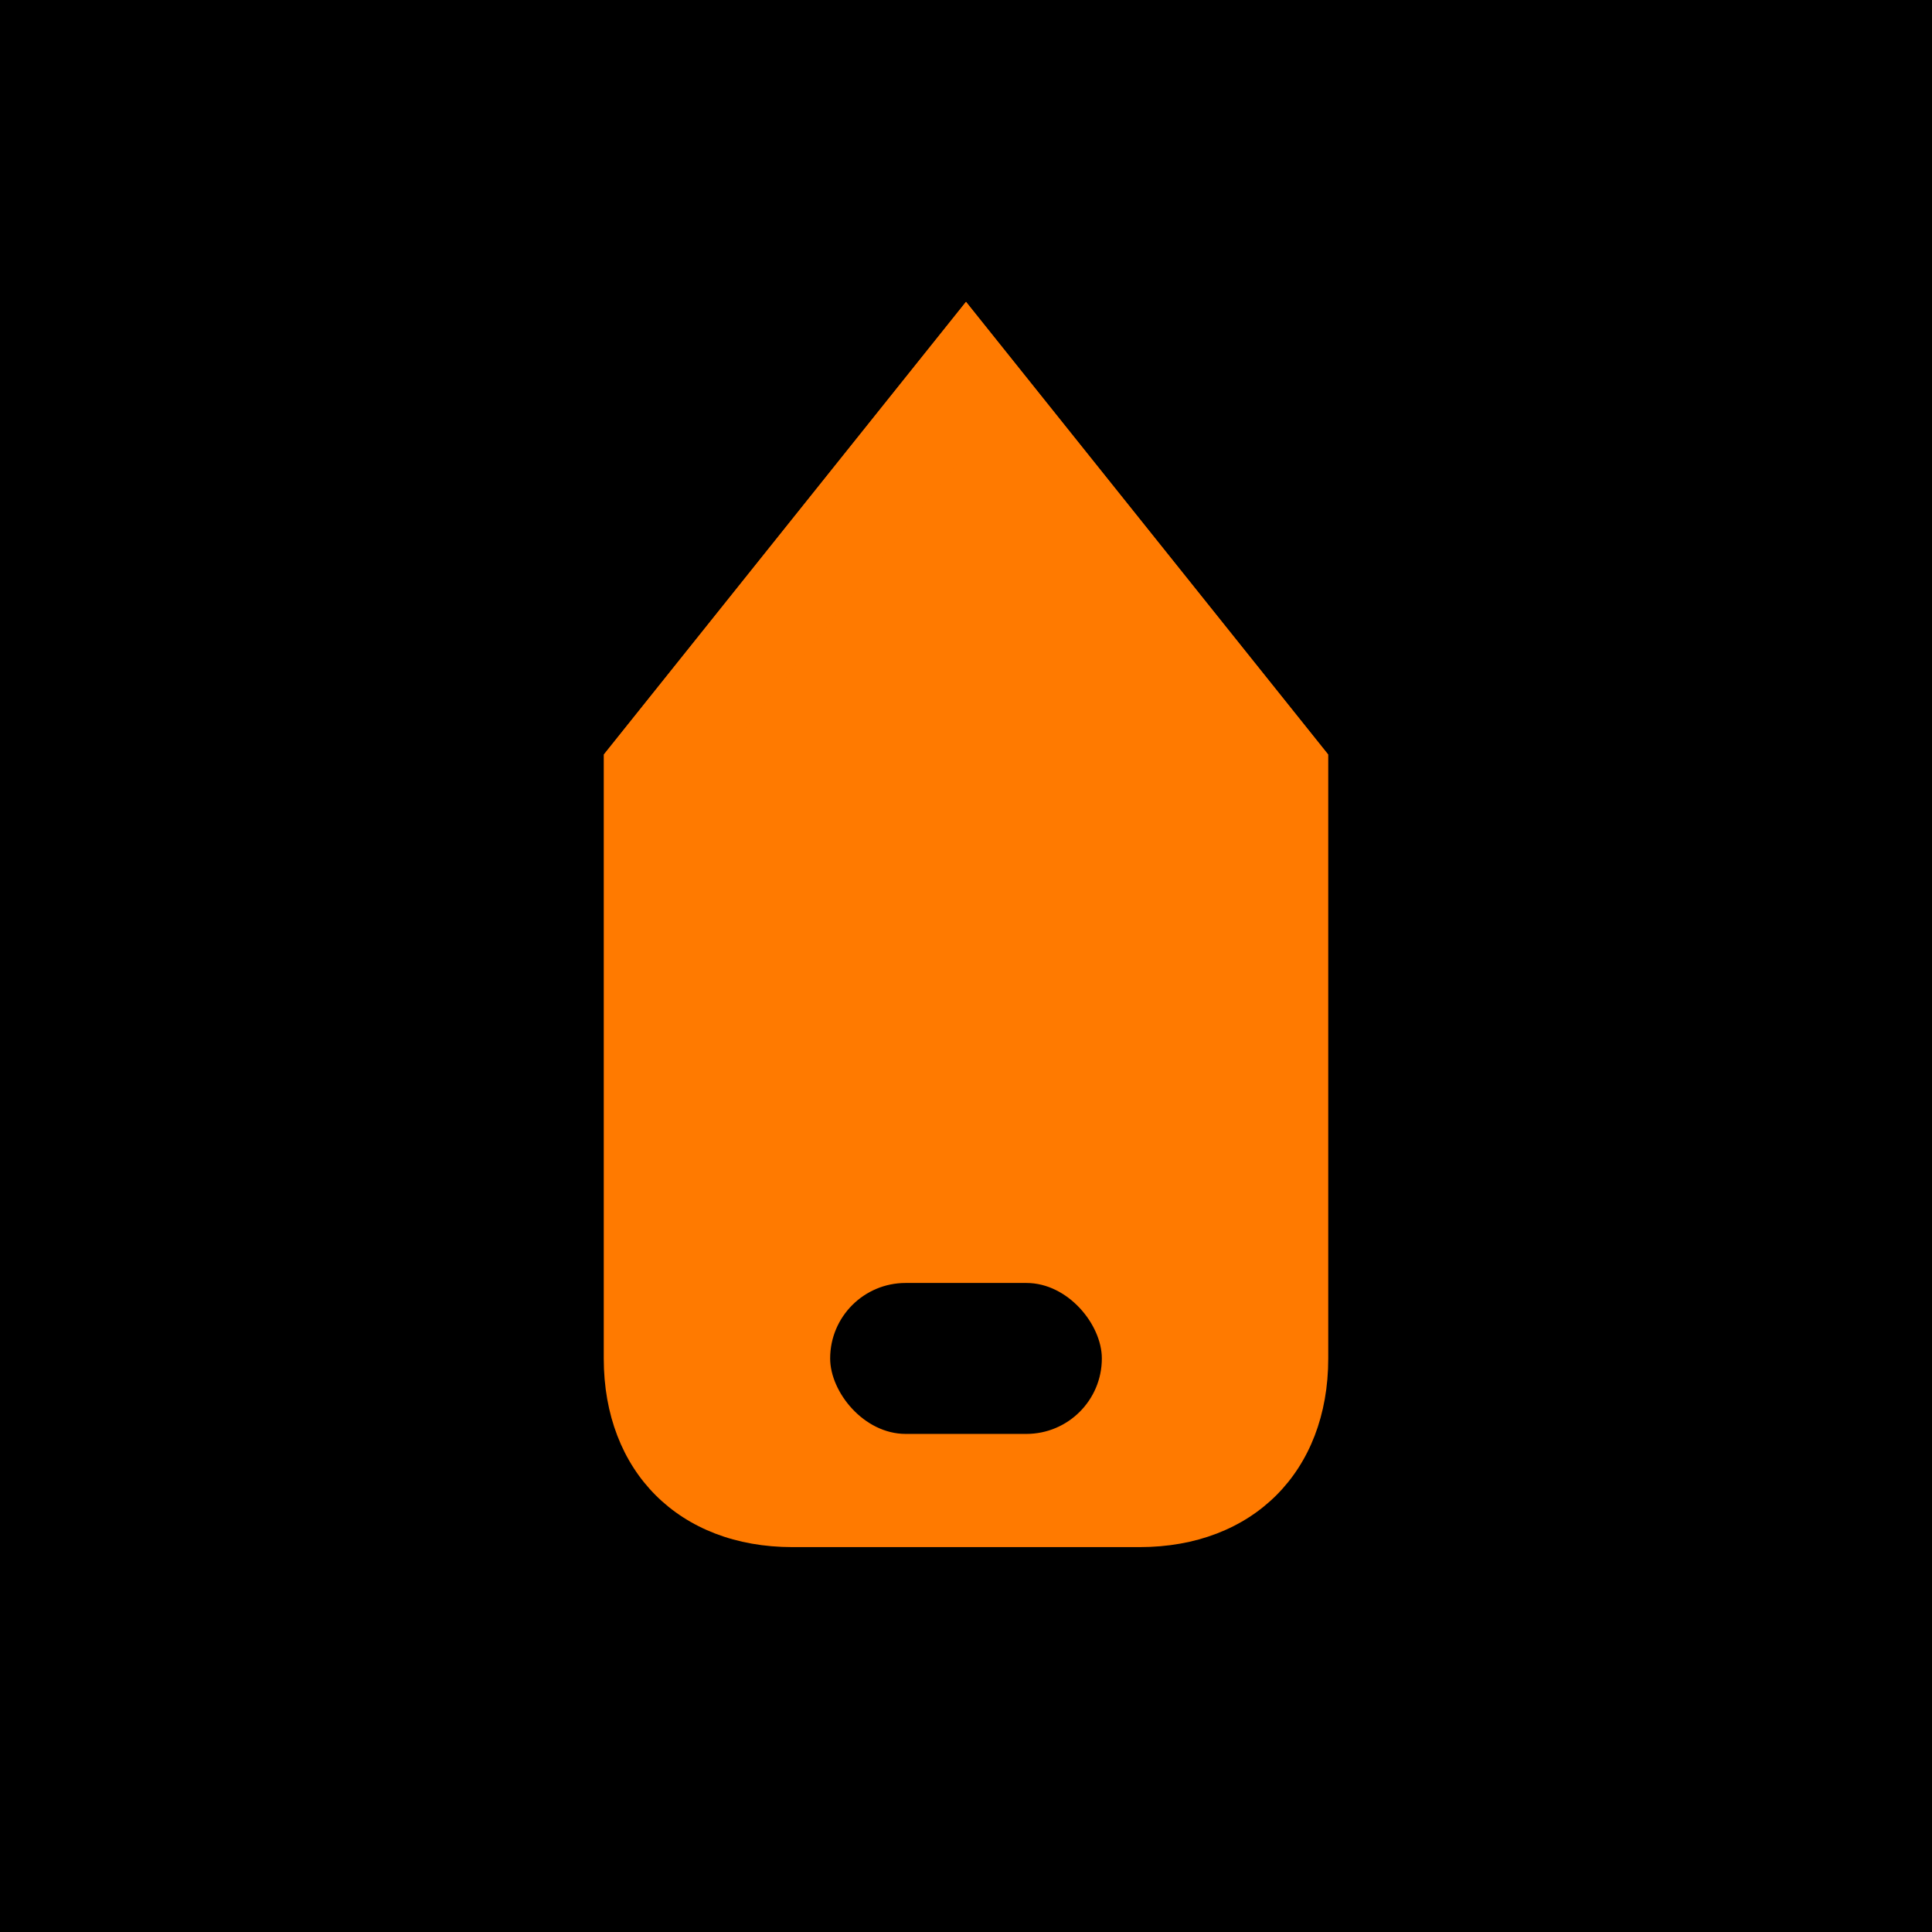
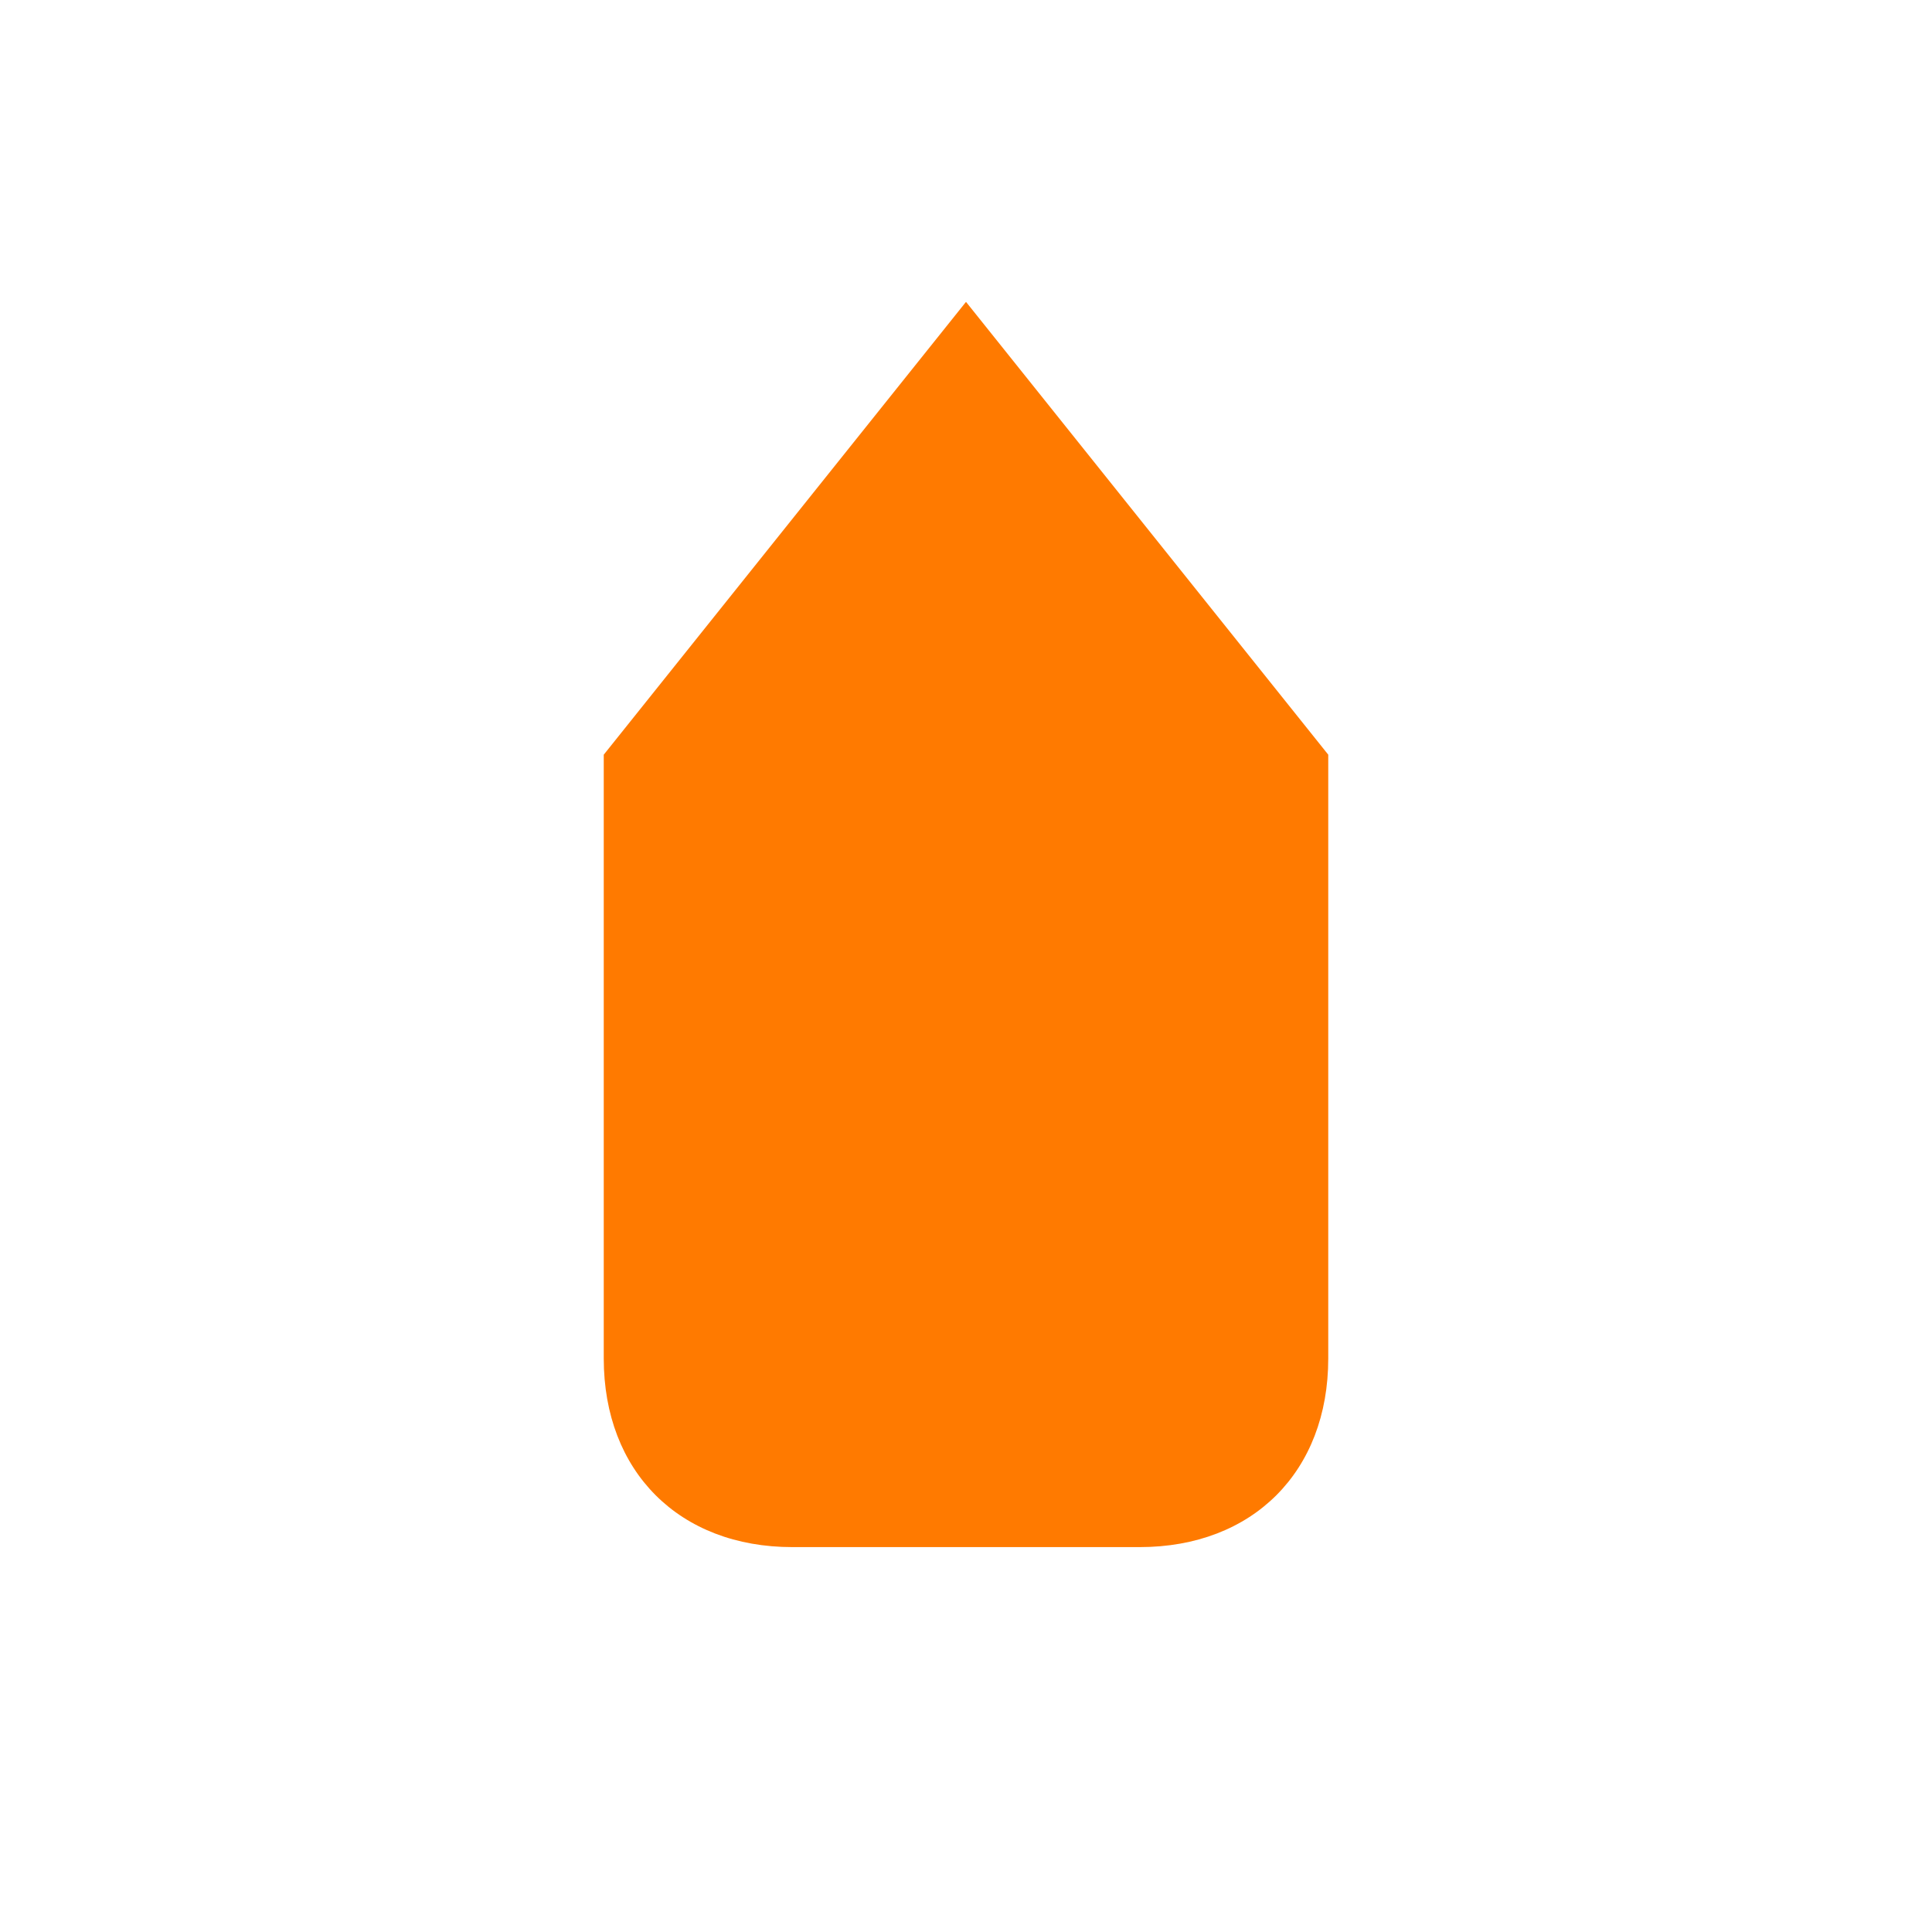
<svg xmlns="http://www.w3.org/2000/svg" viewBox="0 0 256 256">
-   <rect width="256" height="256" fill="#000000" />
  <path d="M128 40 L80 100 L80 180 C80 195 90 205 105 205 L151 205 C166 205 176 195 176 180 L176 100 Z" fill="#FF7A00" />
-   <rect x="110" y="170" width="36" height="20" rx="10" fill="#000000" />
-   <path d="M80 100 L128 40 L176 100 L160 100 L128 60 L96 100 Z" fill="#FF7A00" />
</svg>